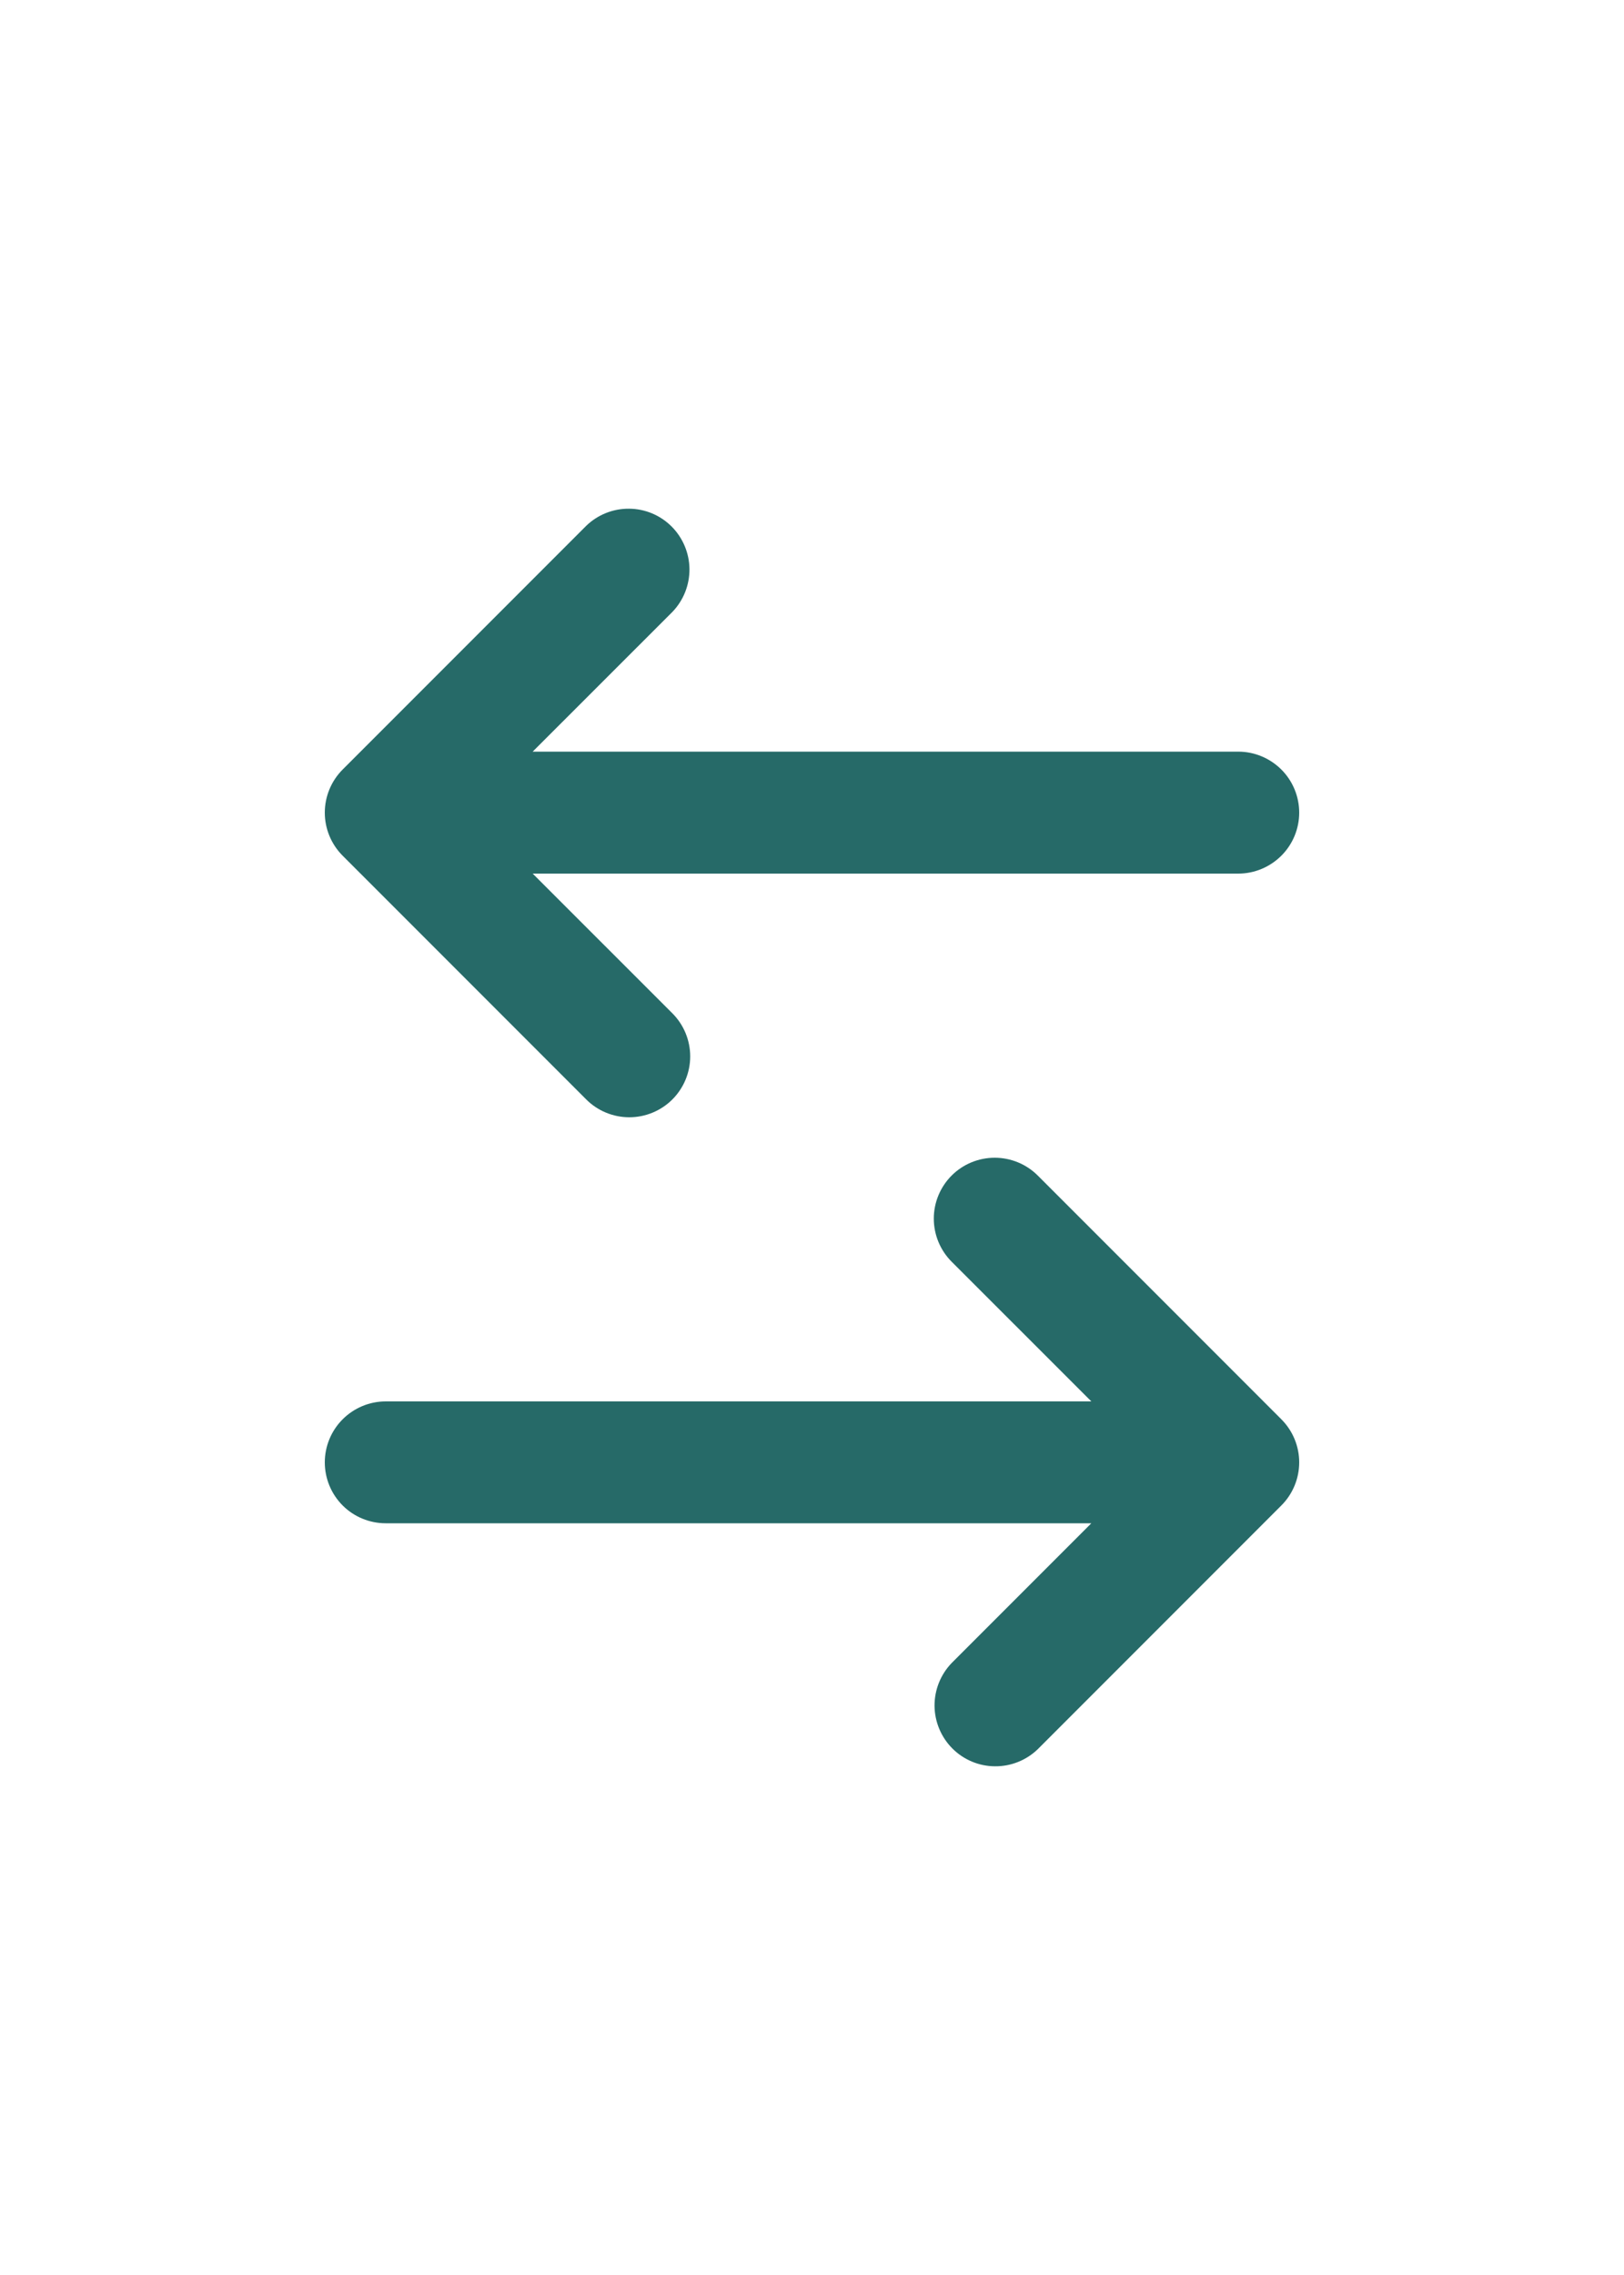
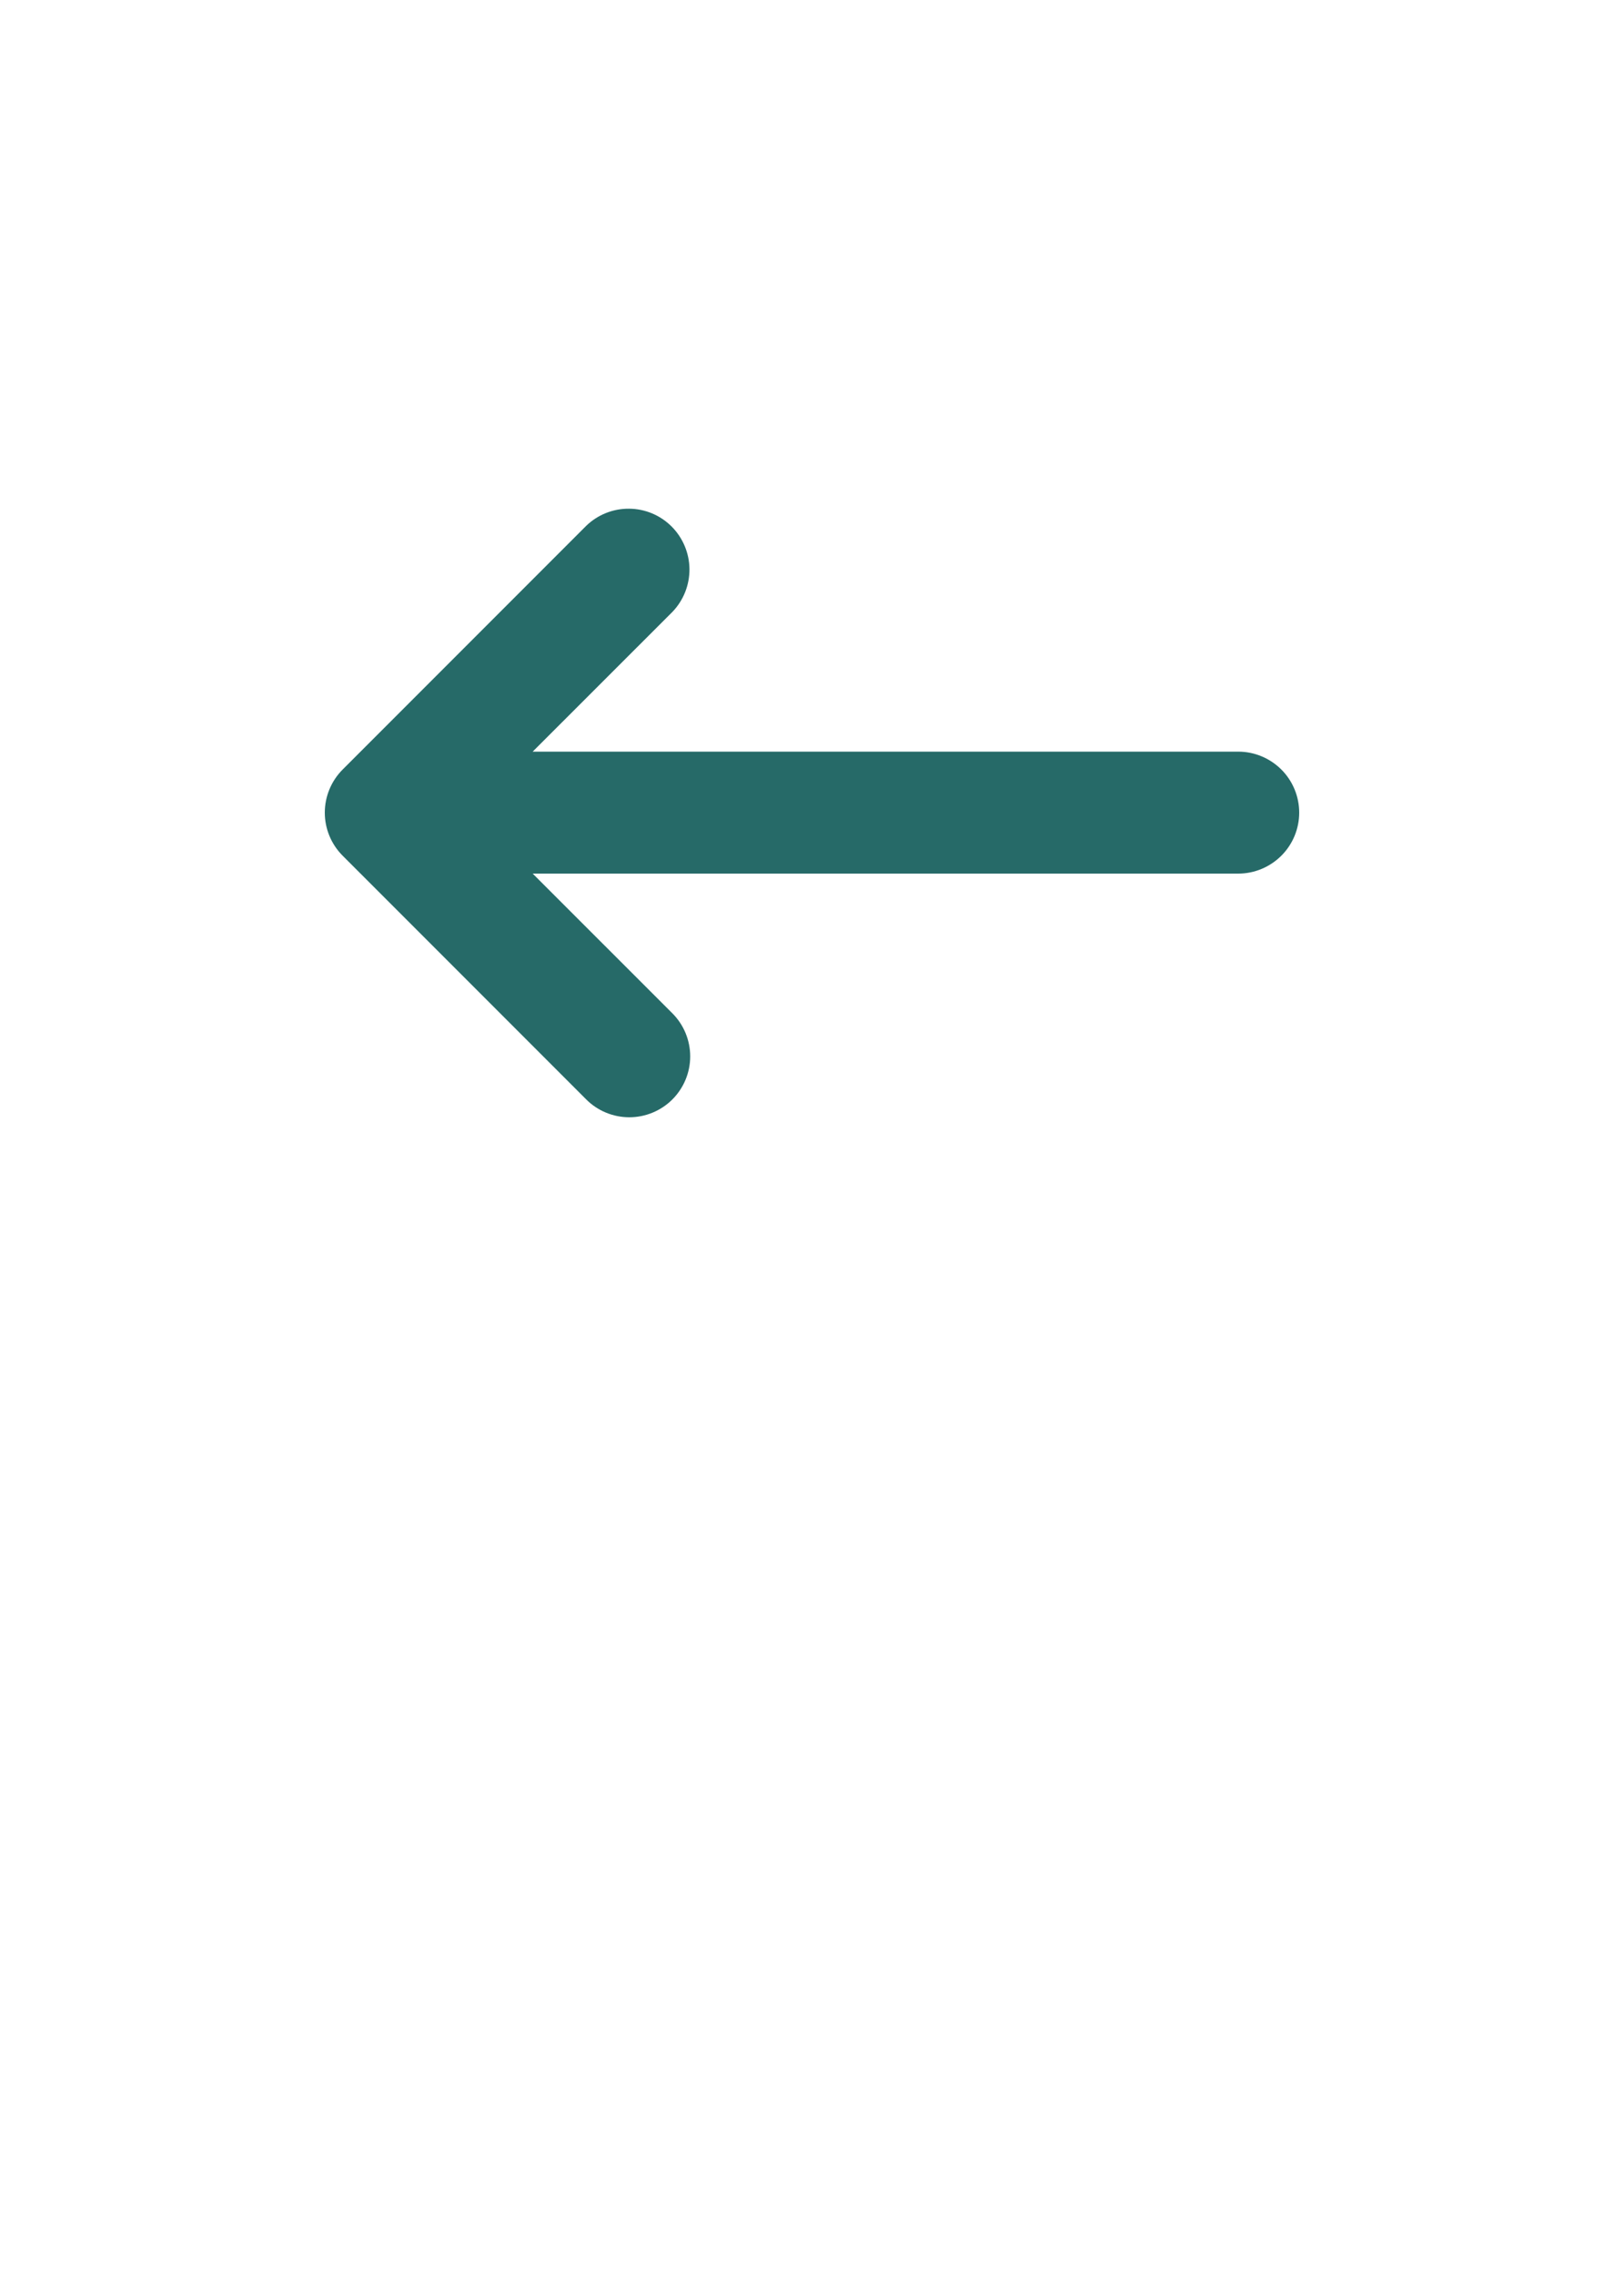
<svg xmlns="http://www.w3.org/2000/svg" width="20" height="28" viewBox="0 0 20 28" fill="none">
  <path fill-rule="evenodd" clip-rule="evenodd" d="M8.28 13.532C8.139 13.672 7.949 13.751 7.75 13.751C7.551 13.751 7.36 13.672 7.22 13.532L4.22 10.532C4.079 10.391 4 10.2 4 10.002C4 9.803 4.079 9.612 4.22 9.471L7.22 6.471C7.361 6.335 7.55 6.259 7.747 6.261C7.944 6.262 8.132 6.341 8.271 6.48C8.41 6.619 8.489 6.808 8.491 7.004C8.492 7.201 8.417 7.39 8.28 7.532L6.56 9.251H15.25C15.449 9.251 15.639 9.331 15.78 9.471C15.921 9.612 16 9.803 16 10.002C16 10.2 15.921 10.391 15.78 10.532C15.639 10.672 15.449 10.752 15.25 10.752H6.56L8.28 12.471C8.421 12.612 8.5 12.803 8.5 13.002C8.5 13.2 8.421 13.391 8.28 13.532Z" fill="#266A68" />
-   <path fill-rule="evenodd" clip-rule="evenodd" d="M11.72 14.468C11.86 14.328 12.051 14.249 12.25 14.249C12.449 14.249 12.64 14.328 12.78 14.468L15.78 17.468C15.921 17.609 16 17.8 16 17.998C16 18.197 15.921 18.388 15.78 18.529L12.78 21.529C12.639 21.665 12.449 21.741 12.253 21.739C12.056 21.738 11.868 21.659 11.729 21.52C11.59 21.381 11.511 21.192 11.509 20.996C11.508 20.799 11.583 20.61 11.72 20.468L13.44 18.748H4.75C4.551 18.748 4.36 18.669 4.22 18.529C4.079 18.388 4 18.197 4 17.998C4 17.8 4.079 17.609 4.22 17.468C4.36 17.328 4.551 17.248 4.75 17.248H13.44L11.72 15.529C11.579 15.388 11.5 15.197 11.5 14.998C11.5 14.8 11.579 14.609 11.72 14.468Z" fill="#266A68" />
</svg>